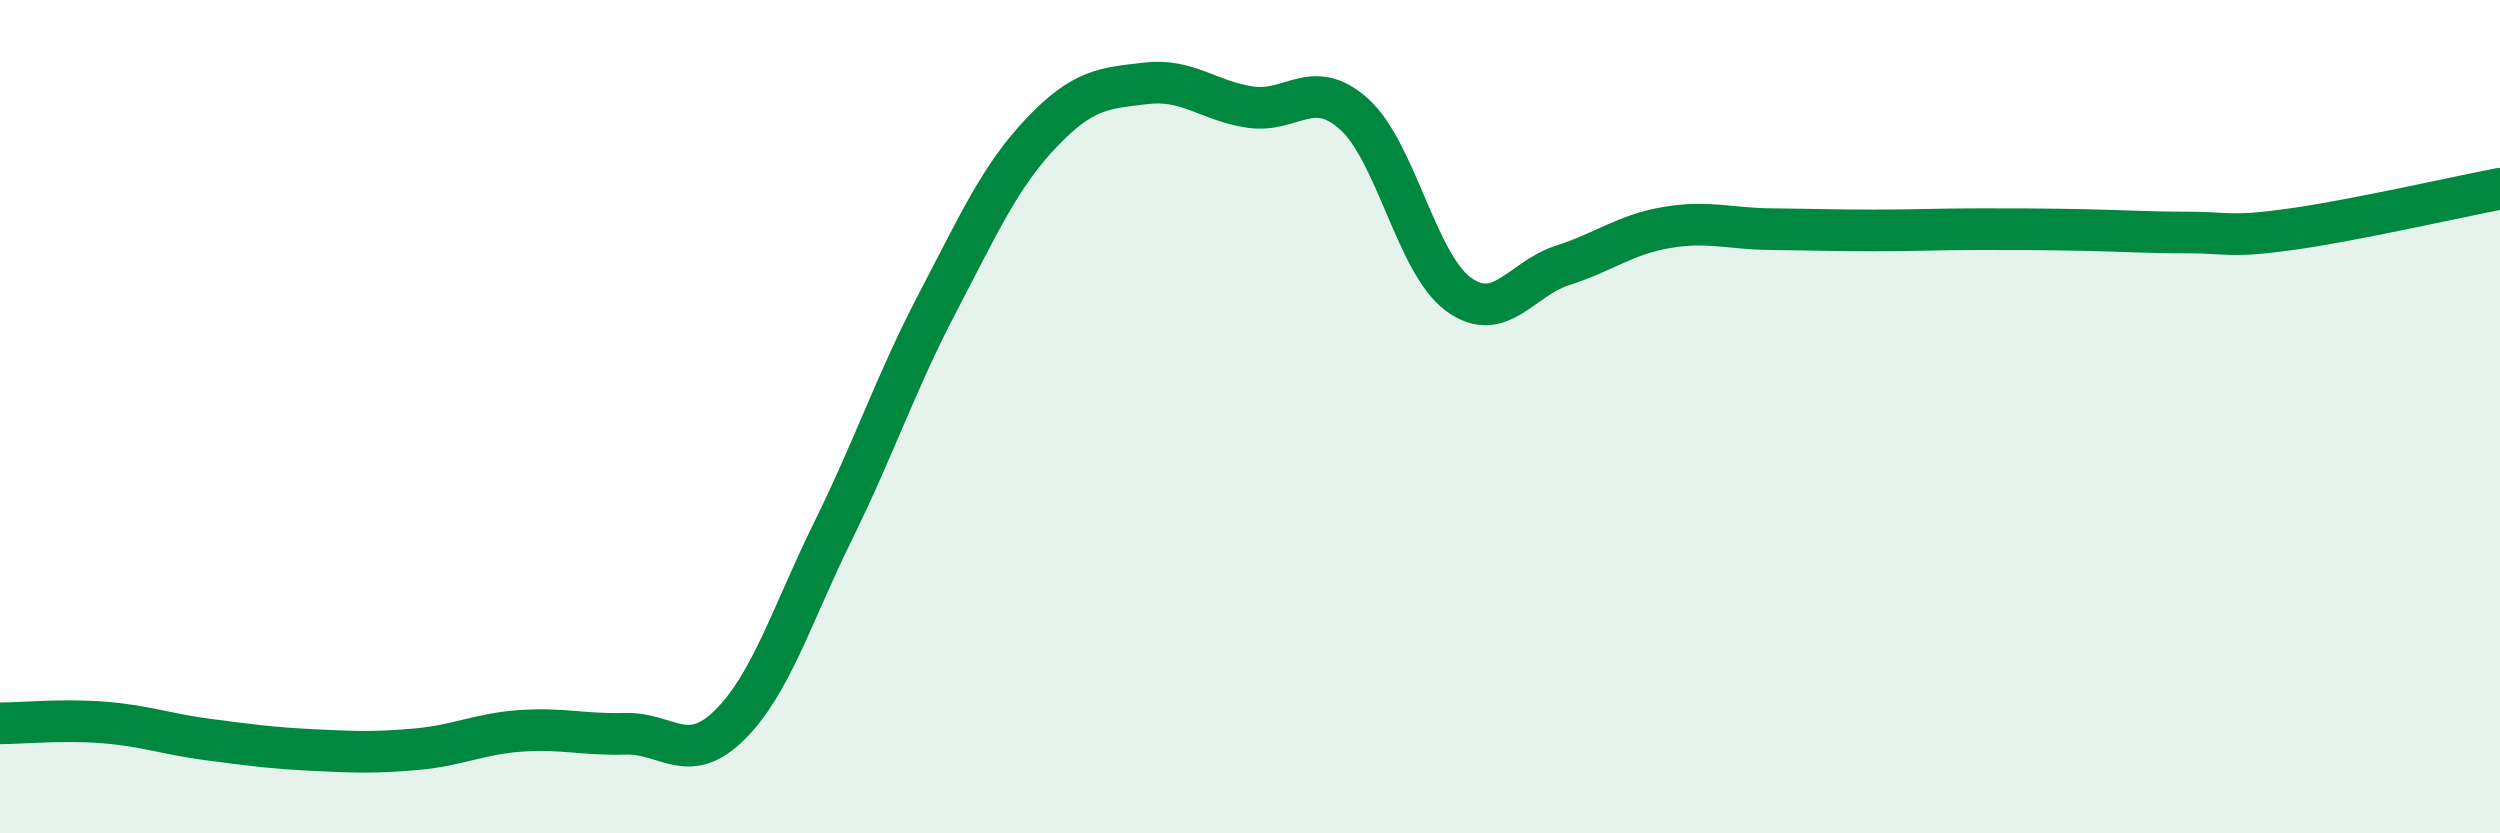
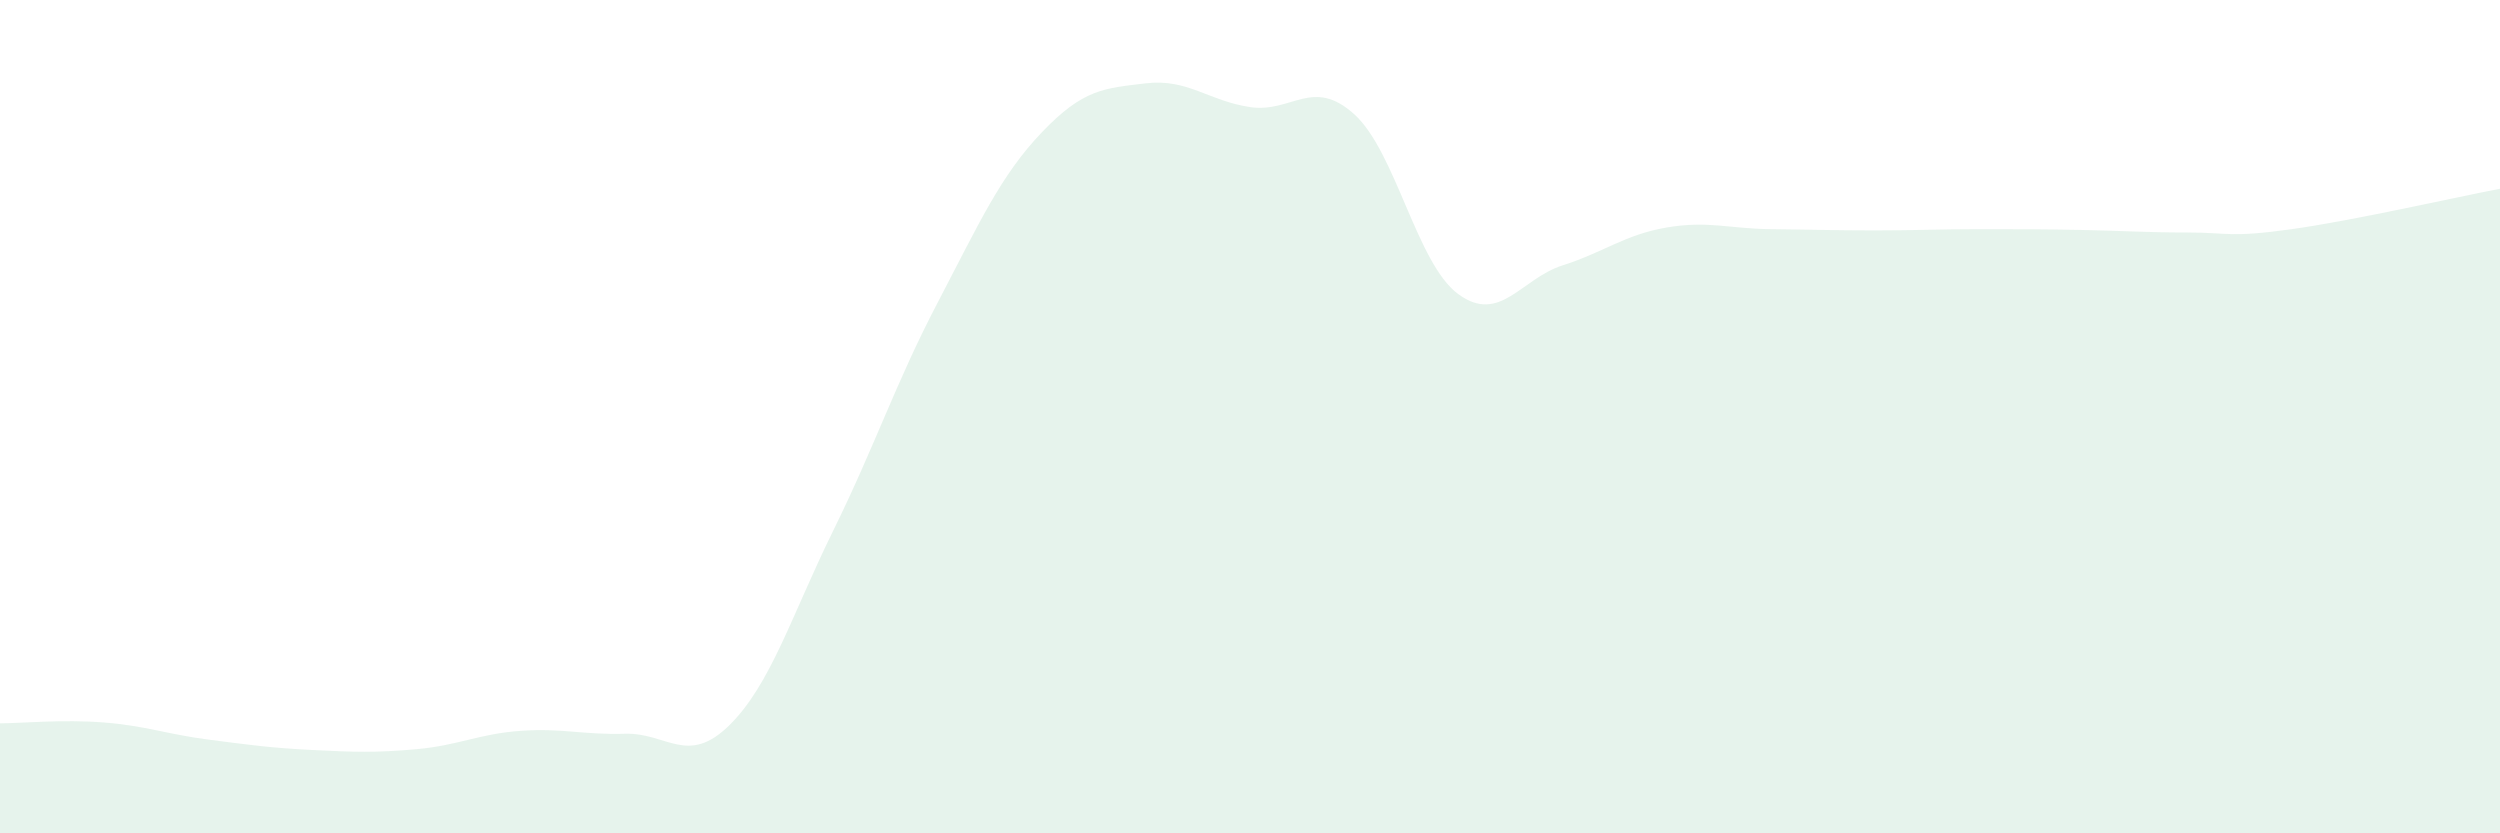
<svg xmlns="http://www.w3.org/2000/svg" width="60" height="20" viewBox="0 0 60 20">
  <path d="M 0,17.36 C 0.5,17.36 1.5,17.26 2.5,17.34 C 3.5,17.42 4,17.62 5,17.75 C 6,17.88 6.5,17.95 7.5,18 C 8.5,18.05 9,18.07 10,17.98 C 11,17.89 11.5,17.61 12.5,17.54 C 13.5,17.47 14,17.64 15,17.61 C 16,17.58 16.5,18.39 17.5,17.41 C 18.5,16.43 19,14.76 20,12.73 C 21,10.7 21.5,9.18 22.5,7.27 C 23.5,5.36 24,4.23 25,3.18 C 26,2.13 26.5,2.12 27.5,2 C 28.5,1.88 29,2.42 30,2.57 C 31,2.72 31.5,1.84 32.5,2.74 C 33.5,3.64 34,6.33 35,7.06 C 36,7.79 36.5,6.69 37.5,6.37 C 38.5,6.05 39,5.63 40,5.46 C 41,5.29 41.5,5.49 42.5,5.5 C 43.5,5.51 44,5.53 45,5.53 C 46,5.53 46.5,5.5 47.5,5.5 C 48.5,5.5 49,5.5 50,5.52 C 51,5.54 51.5,5.58 52.5,5.58 C 53.5,5.58 53.5,5.71 55,5.5 C 56.5,5.29 59,4.72 60,4.53L60 20L0 20Z" fill="#008740" opacity="0.1" stroke-linecap="round" stroke-linejoin="round" />
-   <path d="M 0,17.36 C 0.5,17.36 1.5,17.26 2.5,17.34 C 3.5,17.42 4,17.62 5,17.75 C 6,17.88 6.5,17.95 7.5,18 C 8.5,18.05 9,18.07 10,17.98 C 11,17.89 11.5,17.61 12.5,17.54 C 13.5,17.47 14,17.64 15,17.61 C 16,17.58 16.5,18.39 17.5,17.41 C 18.5,16.43 19,14.76 20,12.73 C 21,10.7 21.5,9.18 22.5,7.27 C 23.5,5.36 24,4.23 25,3.18 C 26,2.13 26.5,2.12 27.5,2 C 28.5,1.88 29,2.42 30,2.57 C 31,2.72 31.5,1.84 32.5,2.74 C 33.5,3.64 34,6.33 35,7.06 C 36,7.79 36.5,6.69 37.5,6.37 C 38.5,6.05 39,5.63 40,5.46 C 41,5.29 41.5,5.49 42.5,5.5 C 43.5,5.51 44,5.53 45,5.53 C 46,5.53 46.5,5.5 47.5,5.5 C 48.5,5.5 49,5.5 50,5.52 C 51,5.54 51.5,5.58 52.5,5.58 C 53.5,5.58 53.5,5.71 55,5.5 C 56.5,5.29 59,4.72 60,4.53" stroke="#008740" stroke-width="1" fill="none" stroke-linecap="round" stroke-linejoin="round" />
</svg>